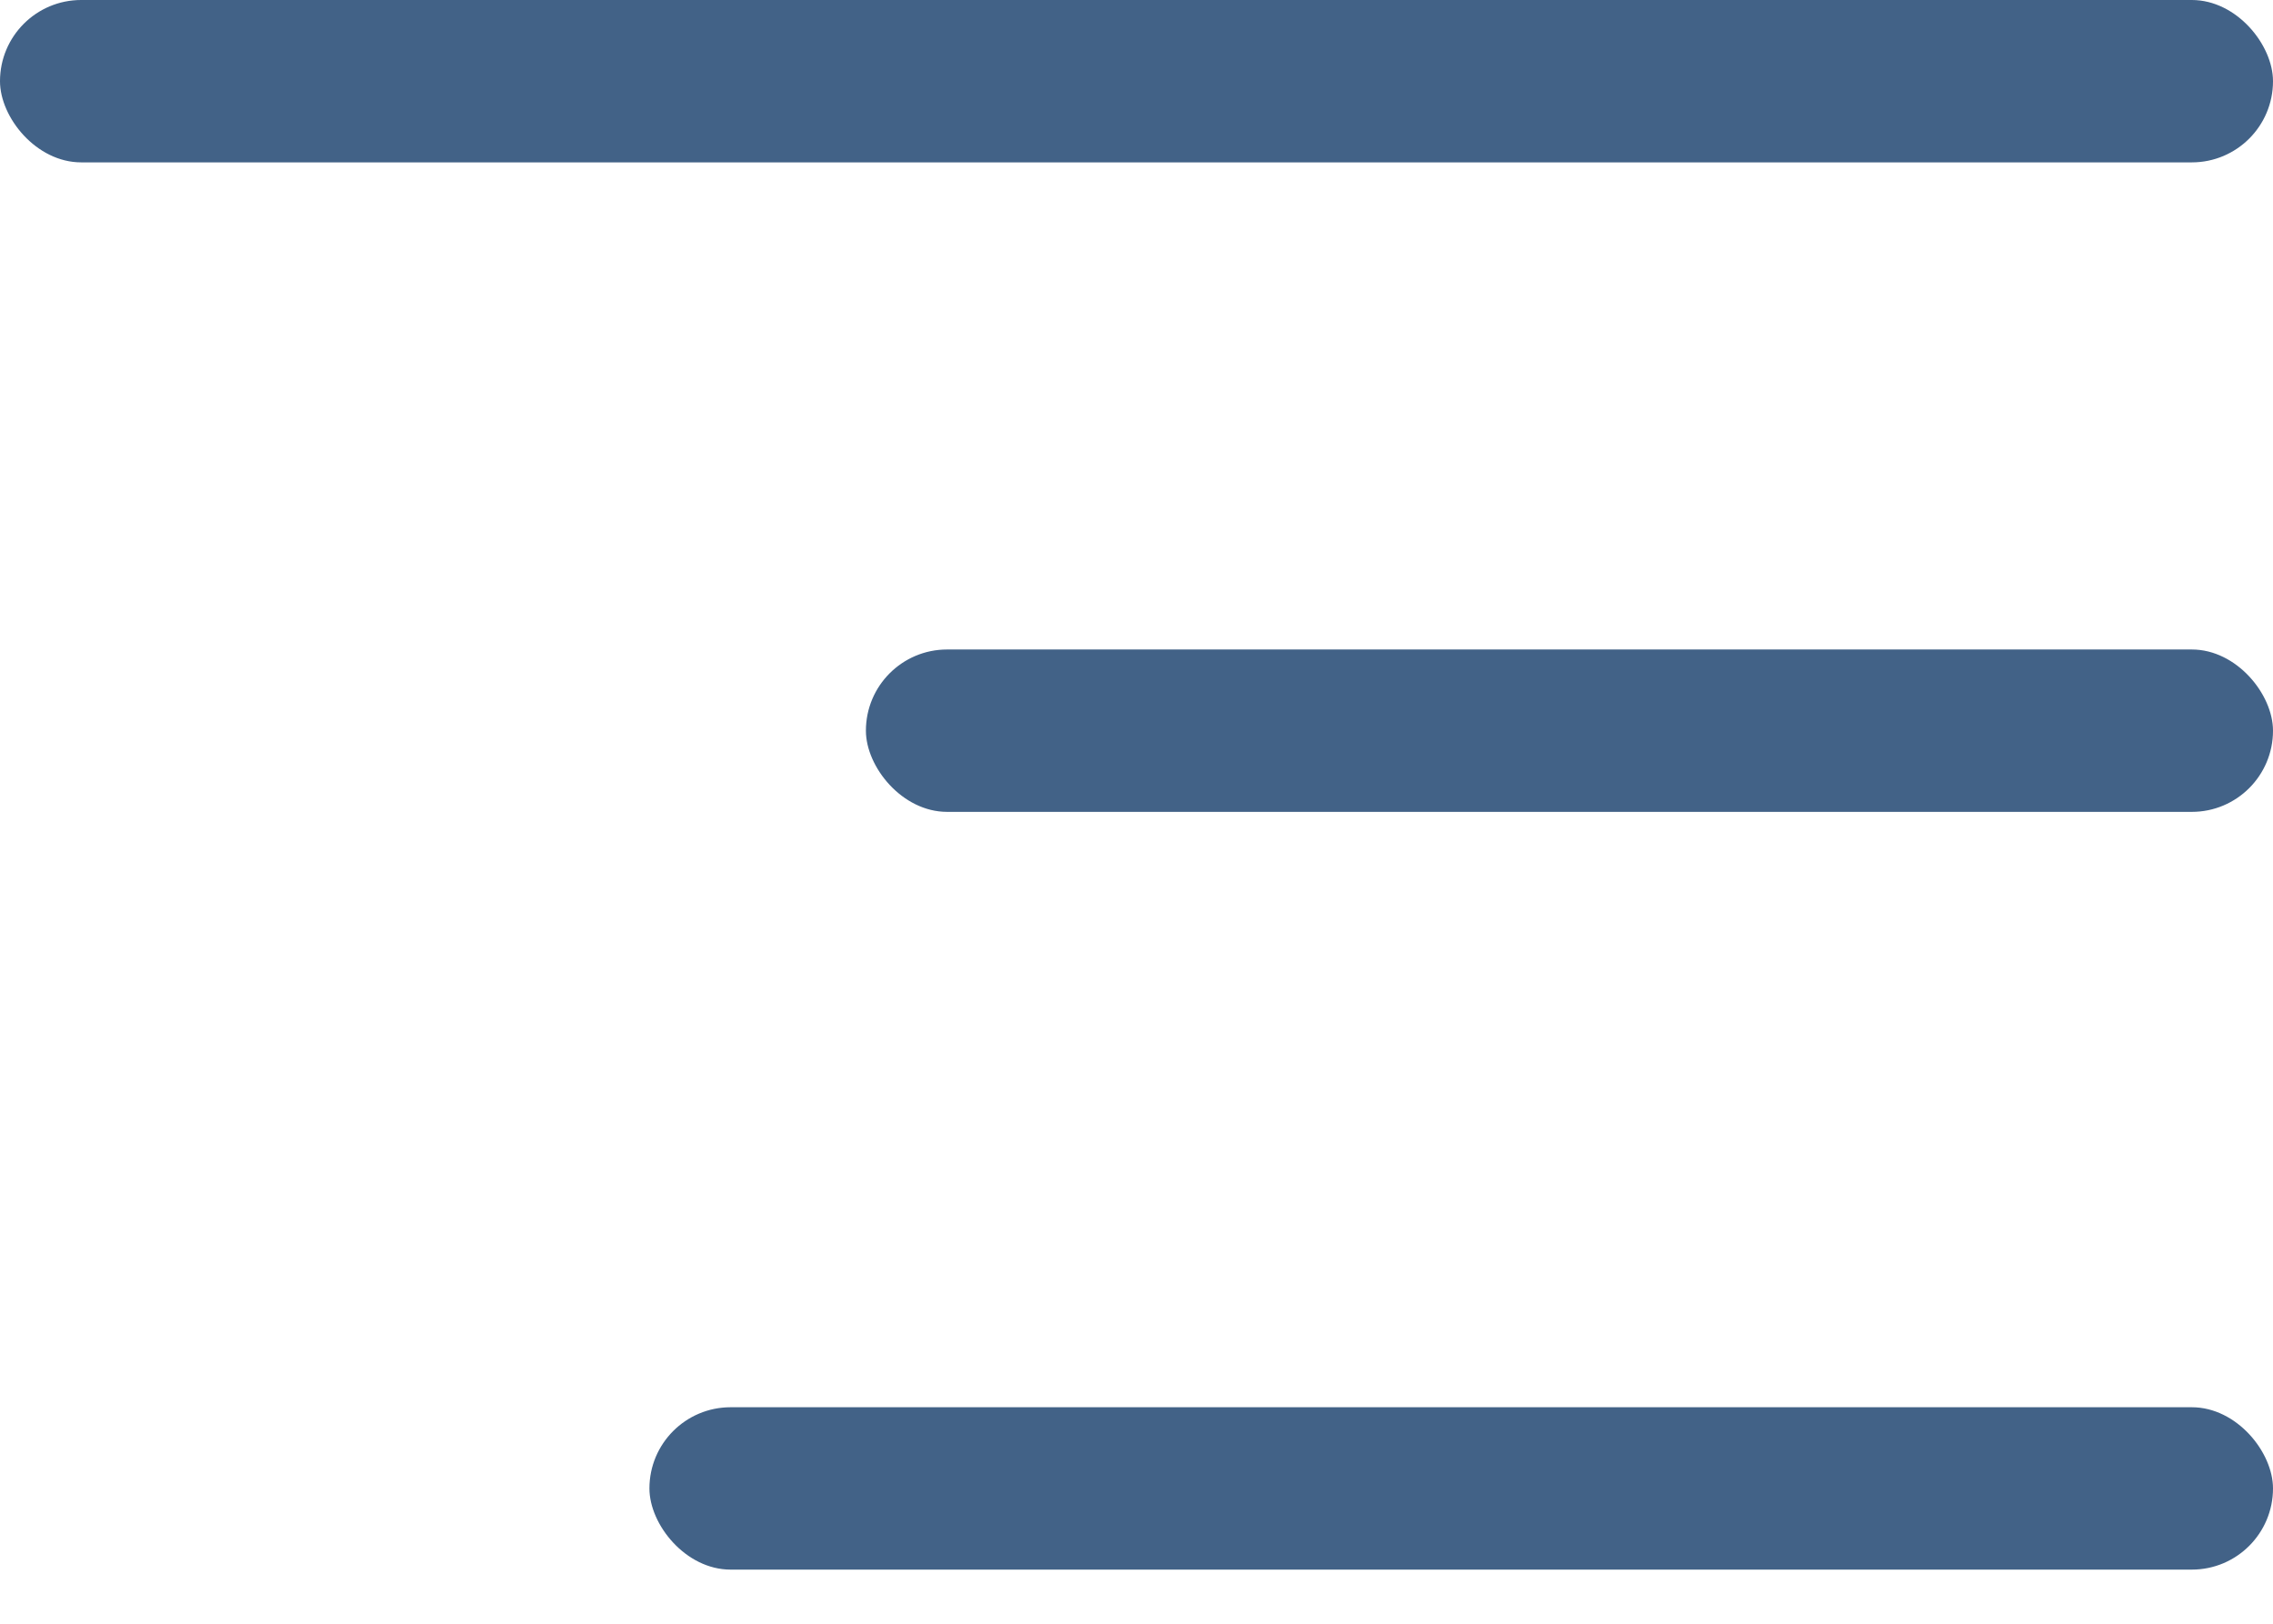
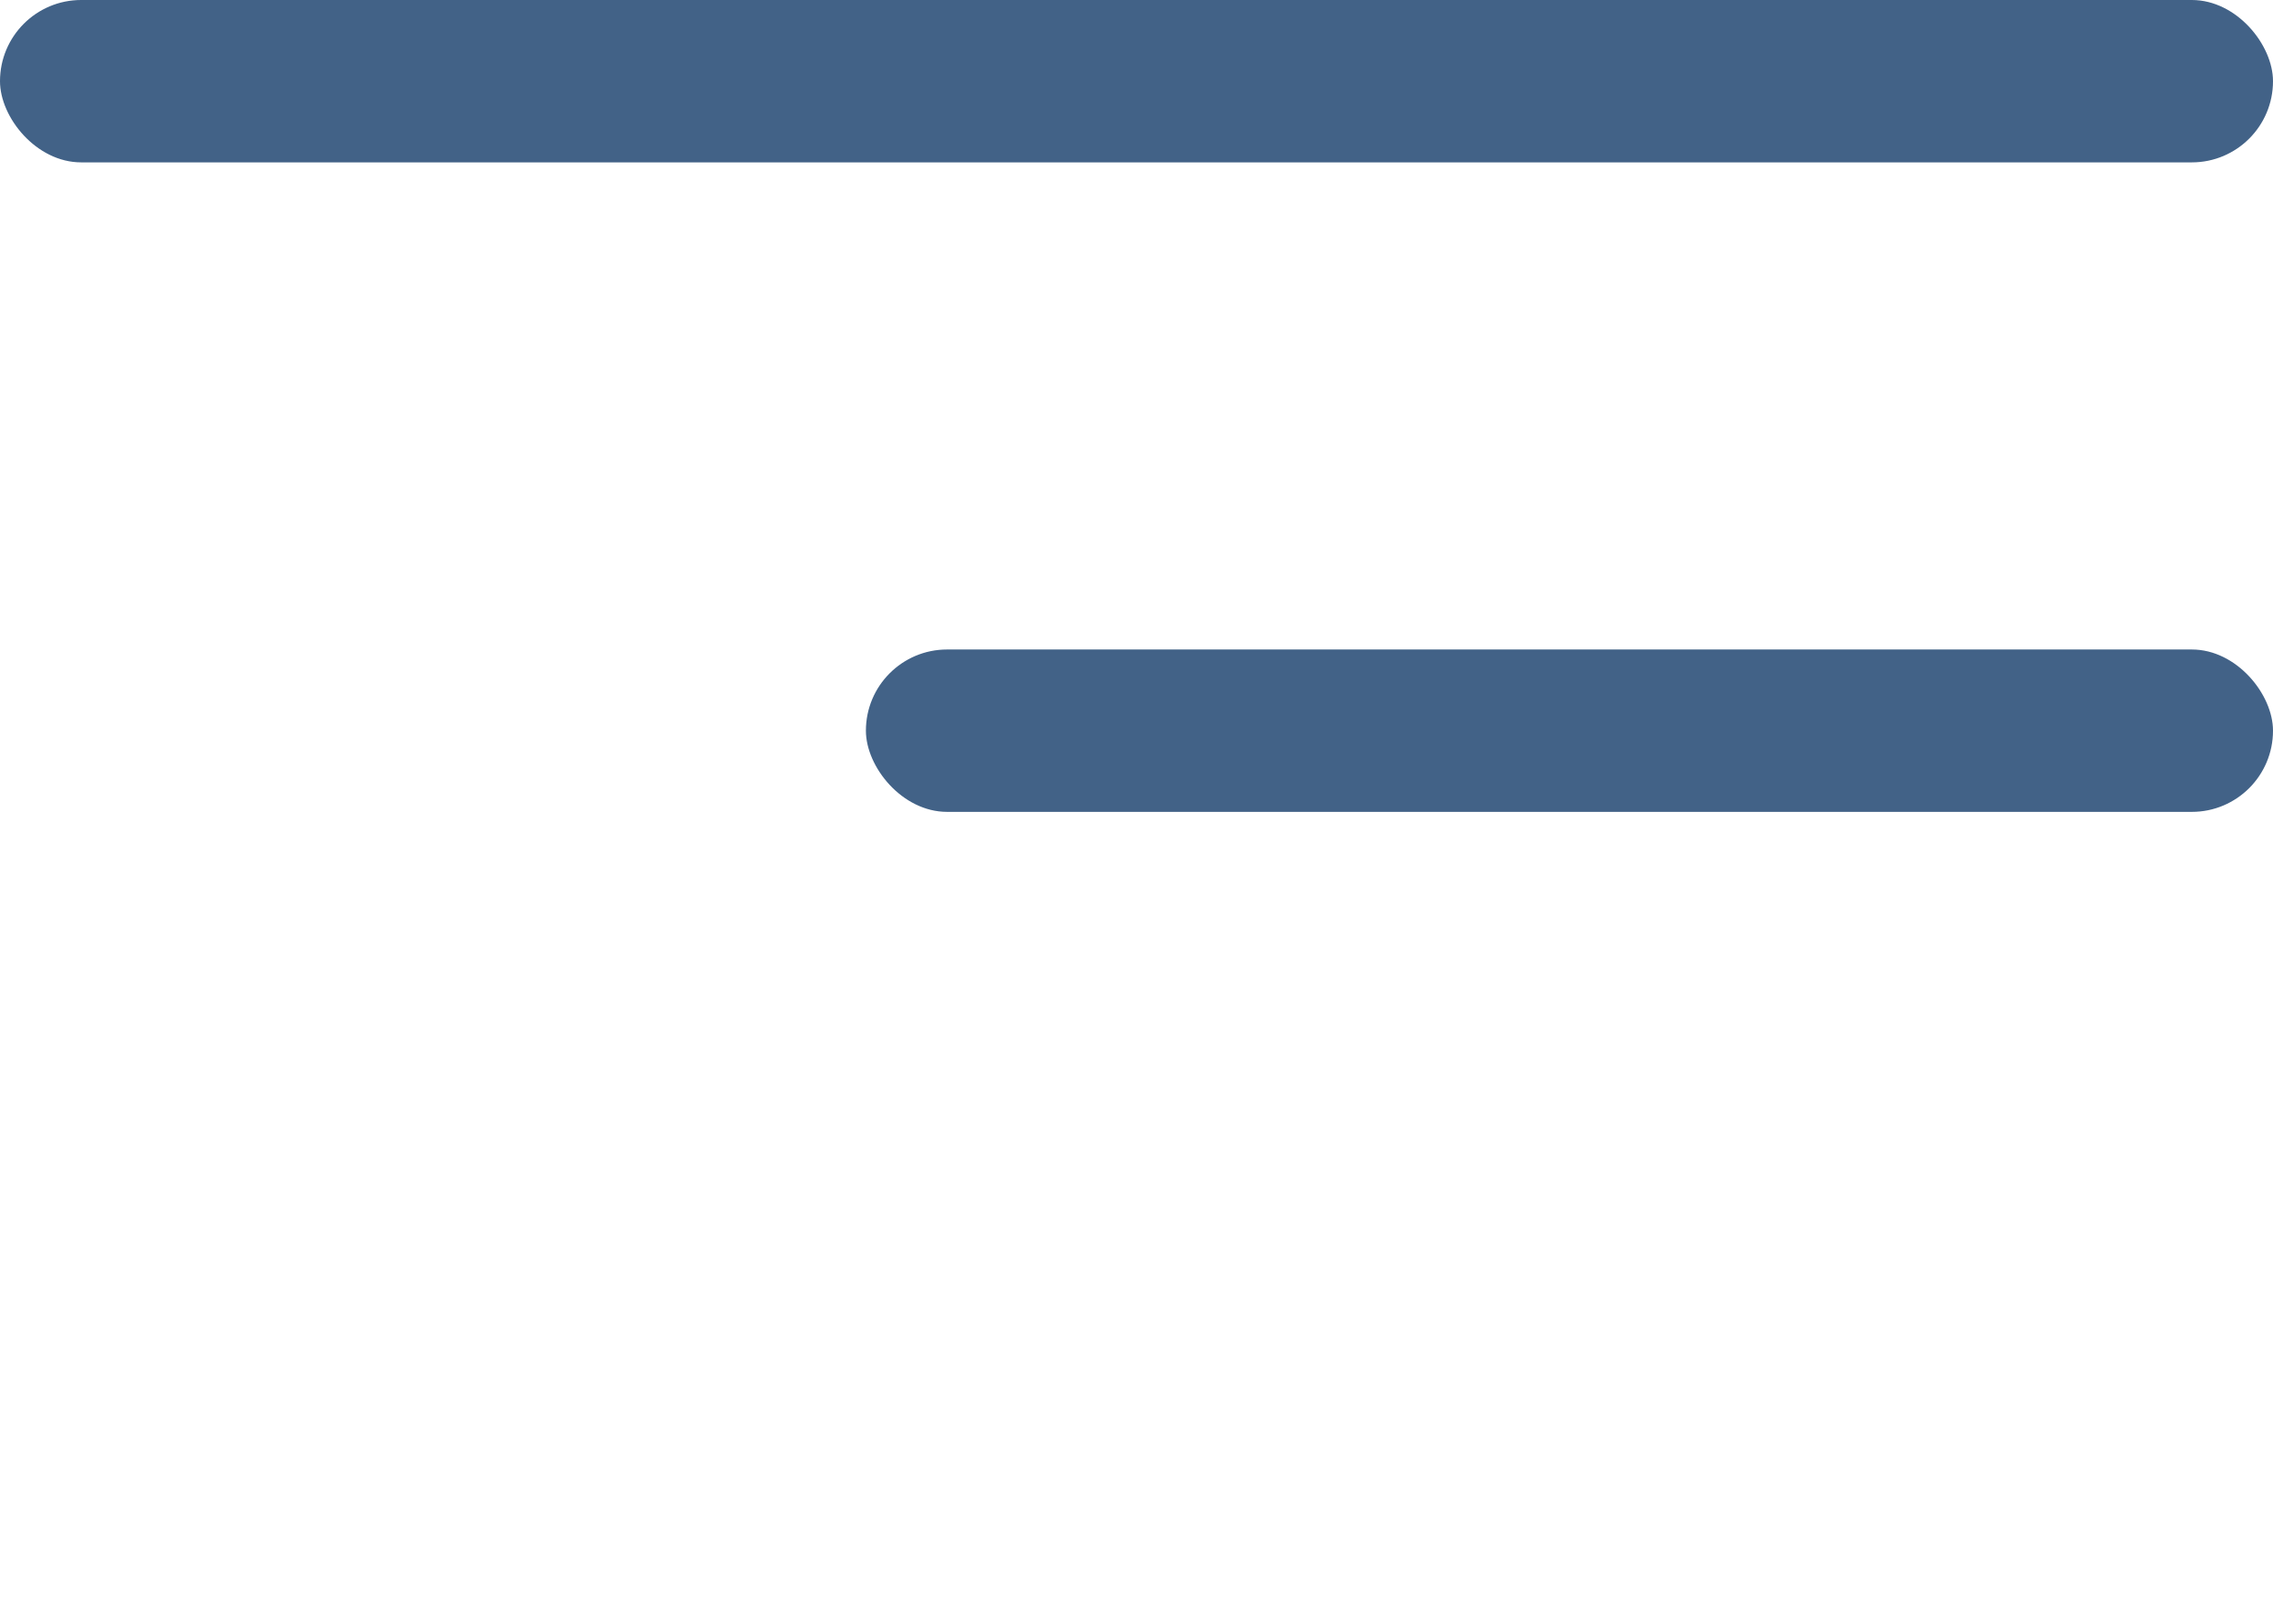
<svg xmlns="http://www.w3.org/2000/svg" width="21" height="15" viewBox="0 0 21 15" fill="none">
  <rect width="21" height="1.5" rx="0.75" fill="#426287" />
  <rect x="8" y="6" width="13" height="1.5" rx="0.75" fill="#426287" />
-   <rect x="6" y="13" width="15" height="1.5" rx="0.75" fill="#426287" />
</svg>